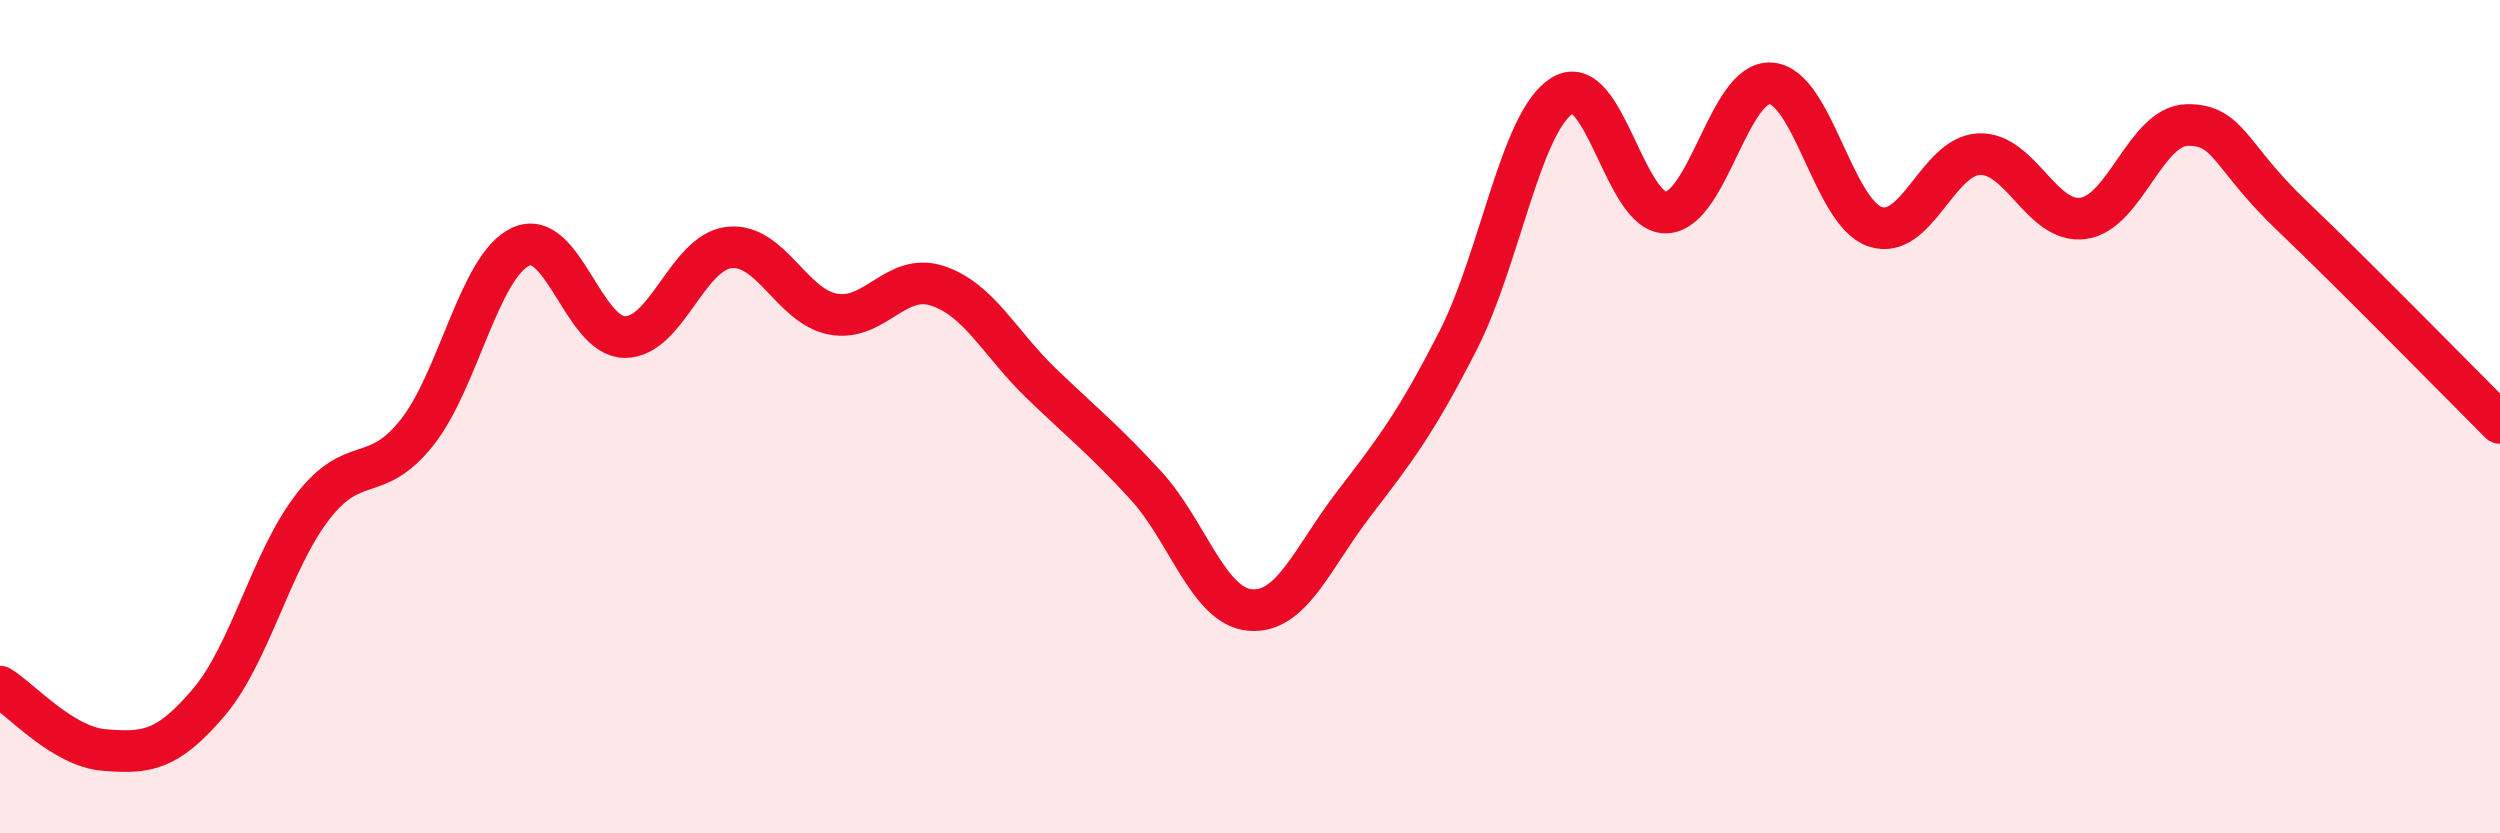
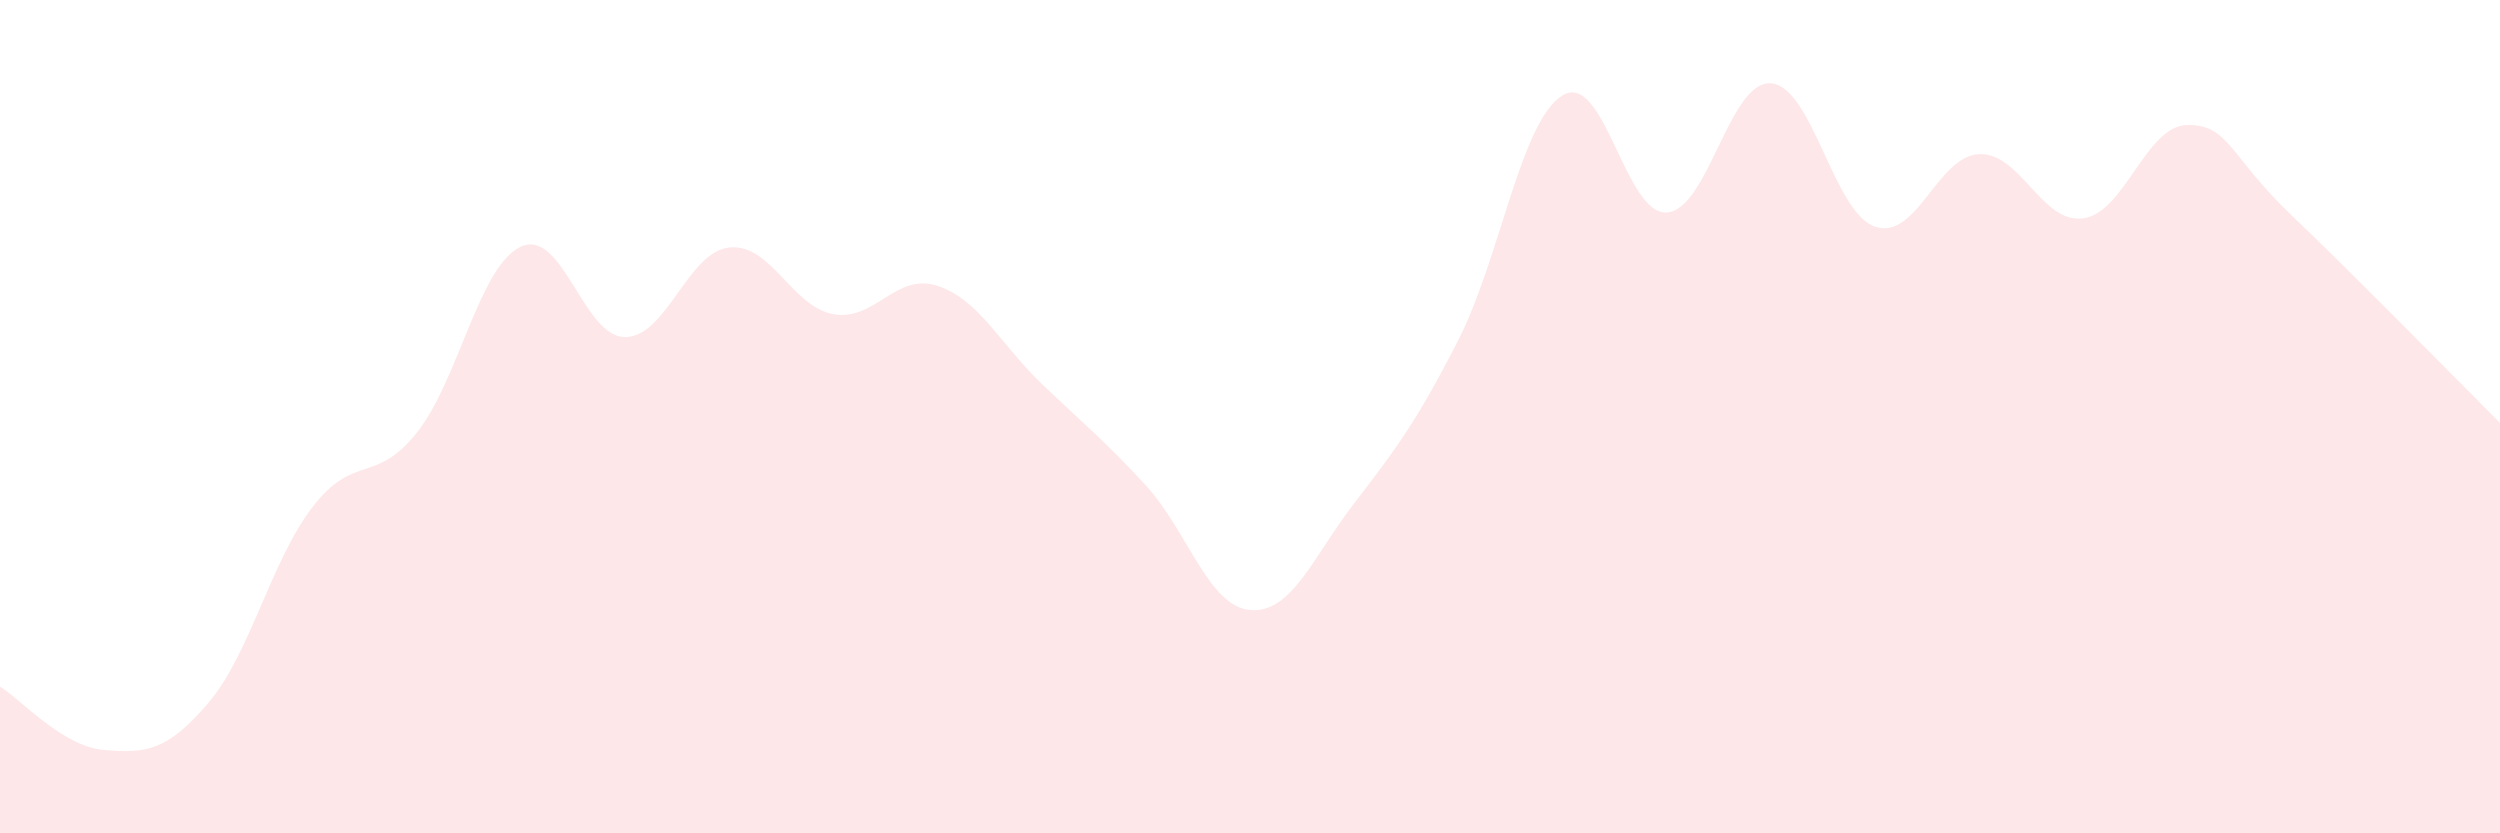
<svg xmlns="http://www.w3.org/2000/svg" width="60" height="20" viewBox="0 0 60 20">
  <path d="M 0,16.48 C 0.5,16.78 1.5,17.92 2.5,18 C 3.5,18.08 4,18.04 5,16.87 C 6,15.7 6.5,13.47 7.5,12.17 C 8.5,10.87 9,11.64 10,10.39 C 11,9.14 11.5,6.38 12.5,5.92 C 13.5,5.46 14,8.09 15,8.09 C 16,8.09 16.5,6.05 17.5,5.94 C 18.5,5.83 19,7.36 20,7.54 C 21,7.72 21.5,6.53 22.5,6.86 C 23.5,7.19 24,8.25 25,9.21 C 26,10.17 26.5,10.56 27.5,11.65 C 28.5,12.74 29,14.55 30,14.64 C 31,14.73 31.5,13.38 32.5,12.08 C 33.5,10.78 34,10.12 35,8.16 C 36,6.2 36.5,2.9 37.5,2.29 C 38.5,1.68 39,5.16 40,5.1 C 41,5.04 41.5,1.93 42.5,2 C 43.5,2.07 44,5.1 45,5.44 C 46,5.78 46.5,3.74 47.5,3.7 C 48.5,3.66 49,5.38 50,5.24 C 51,5.1 51.5,3.01 52.5,3 C 53.5,2.99 53.5,3.74 55,5.17 C 56.5,6.6 59,9.15 60,10.15L60 20L0 20Z" fill="#EB0A25" opacity="0.1" stroke-linecap="round" stroke-linejoin="round" />
-   <path d="M 0,16.48 C 0.5,16.78 1.5,17.92 2.5,18 C 3.5,18.08 4,18.04 5,16.87 C 6,15.7 6.5,13.47 7.5,12.17 C 8.5,10.87 9,11.64 10,10.39 C 11,9.14 11.5,6.38 12.5,5.92 C 13.5,5.46 14,8.09 15,8.09 C 16,8.09 16.5,6.05 17.5,5.94 C 18.5,5.83 19,7.36 20,7.54 C 21,7.72 21.5,6.53 22.5,6.86 C 23.5,7.19 24,8.25 25,9.21 C 26,10.17 26.5,10.56 27.5,11.65 C 28.5,12.74 29,14.55 30,14.64 C 31,14.73 31.5,13.38 32.5,12.08 C 33.5,10.78 34,10.12 35,8.16 C 36,6.2 36.5,2.9 37.5,2.29 C 38.5,1.68 39,5.16 40,5.1 C 41,5.04 41.5,1.93 42.5,2 C 43.5,2.07 44,5.1 45,5.44 C 46,5.78 46.5,3.74 47.5,3.7 C 48.5,3.66 49,5.38 50,5.24 C 51,5.1 51.5,3.01 52.5,3 C 53.5,2.99 53.5,3.74 55,5.17 C 56.5,6.6 59,9.15 60,10.15" stroke="#EB0A25" stroke-width="1" fill="none" stroke-linecap="round" stroke-linejoin="round" />
</svg>